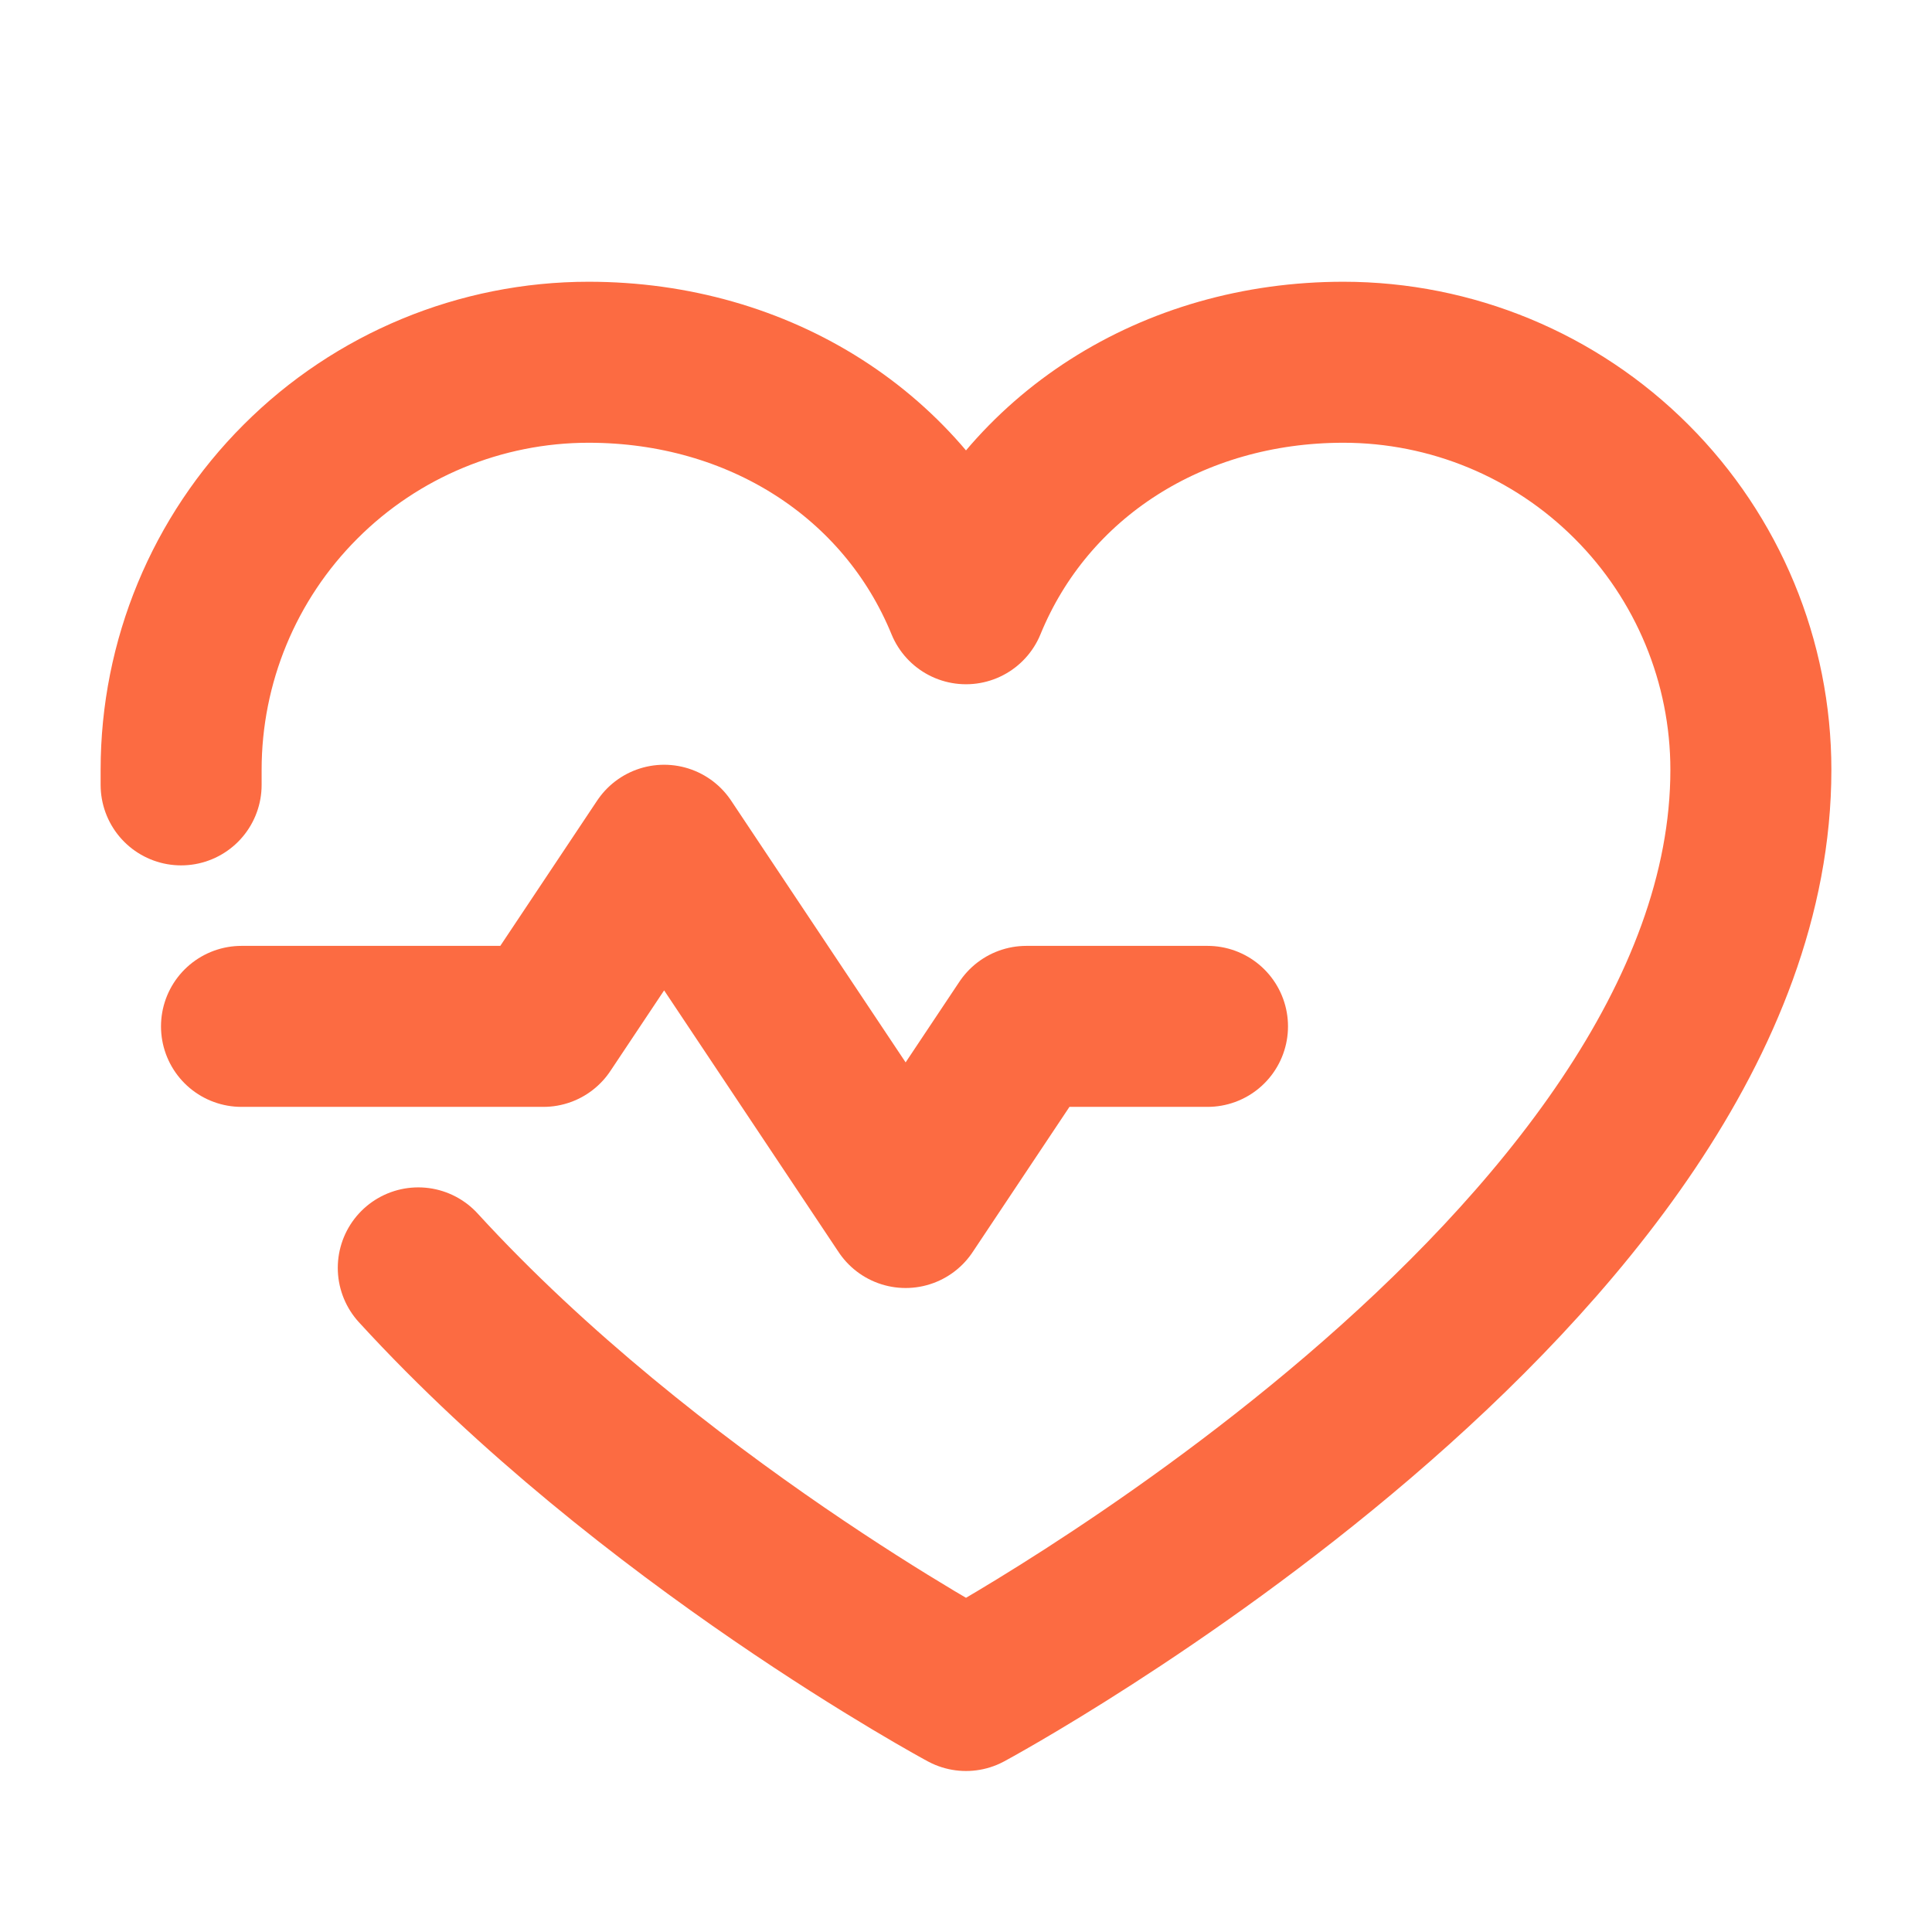
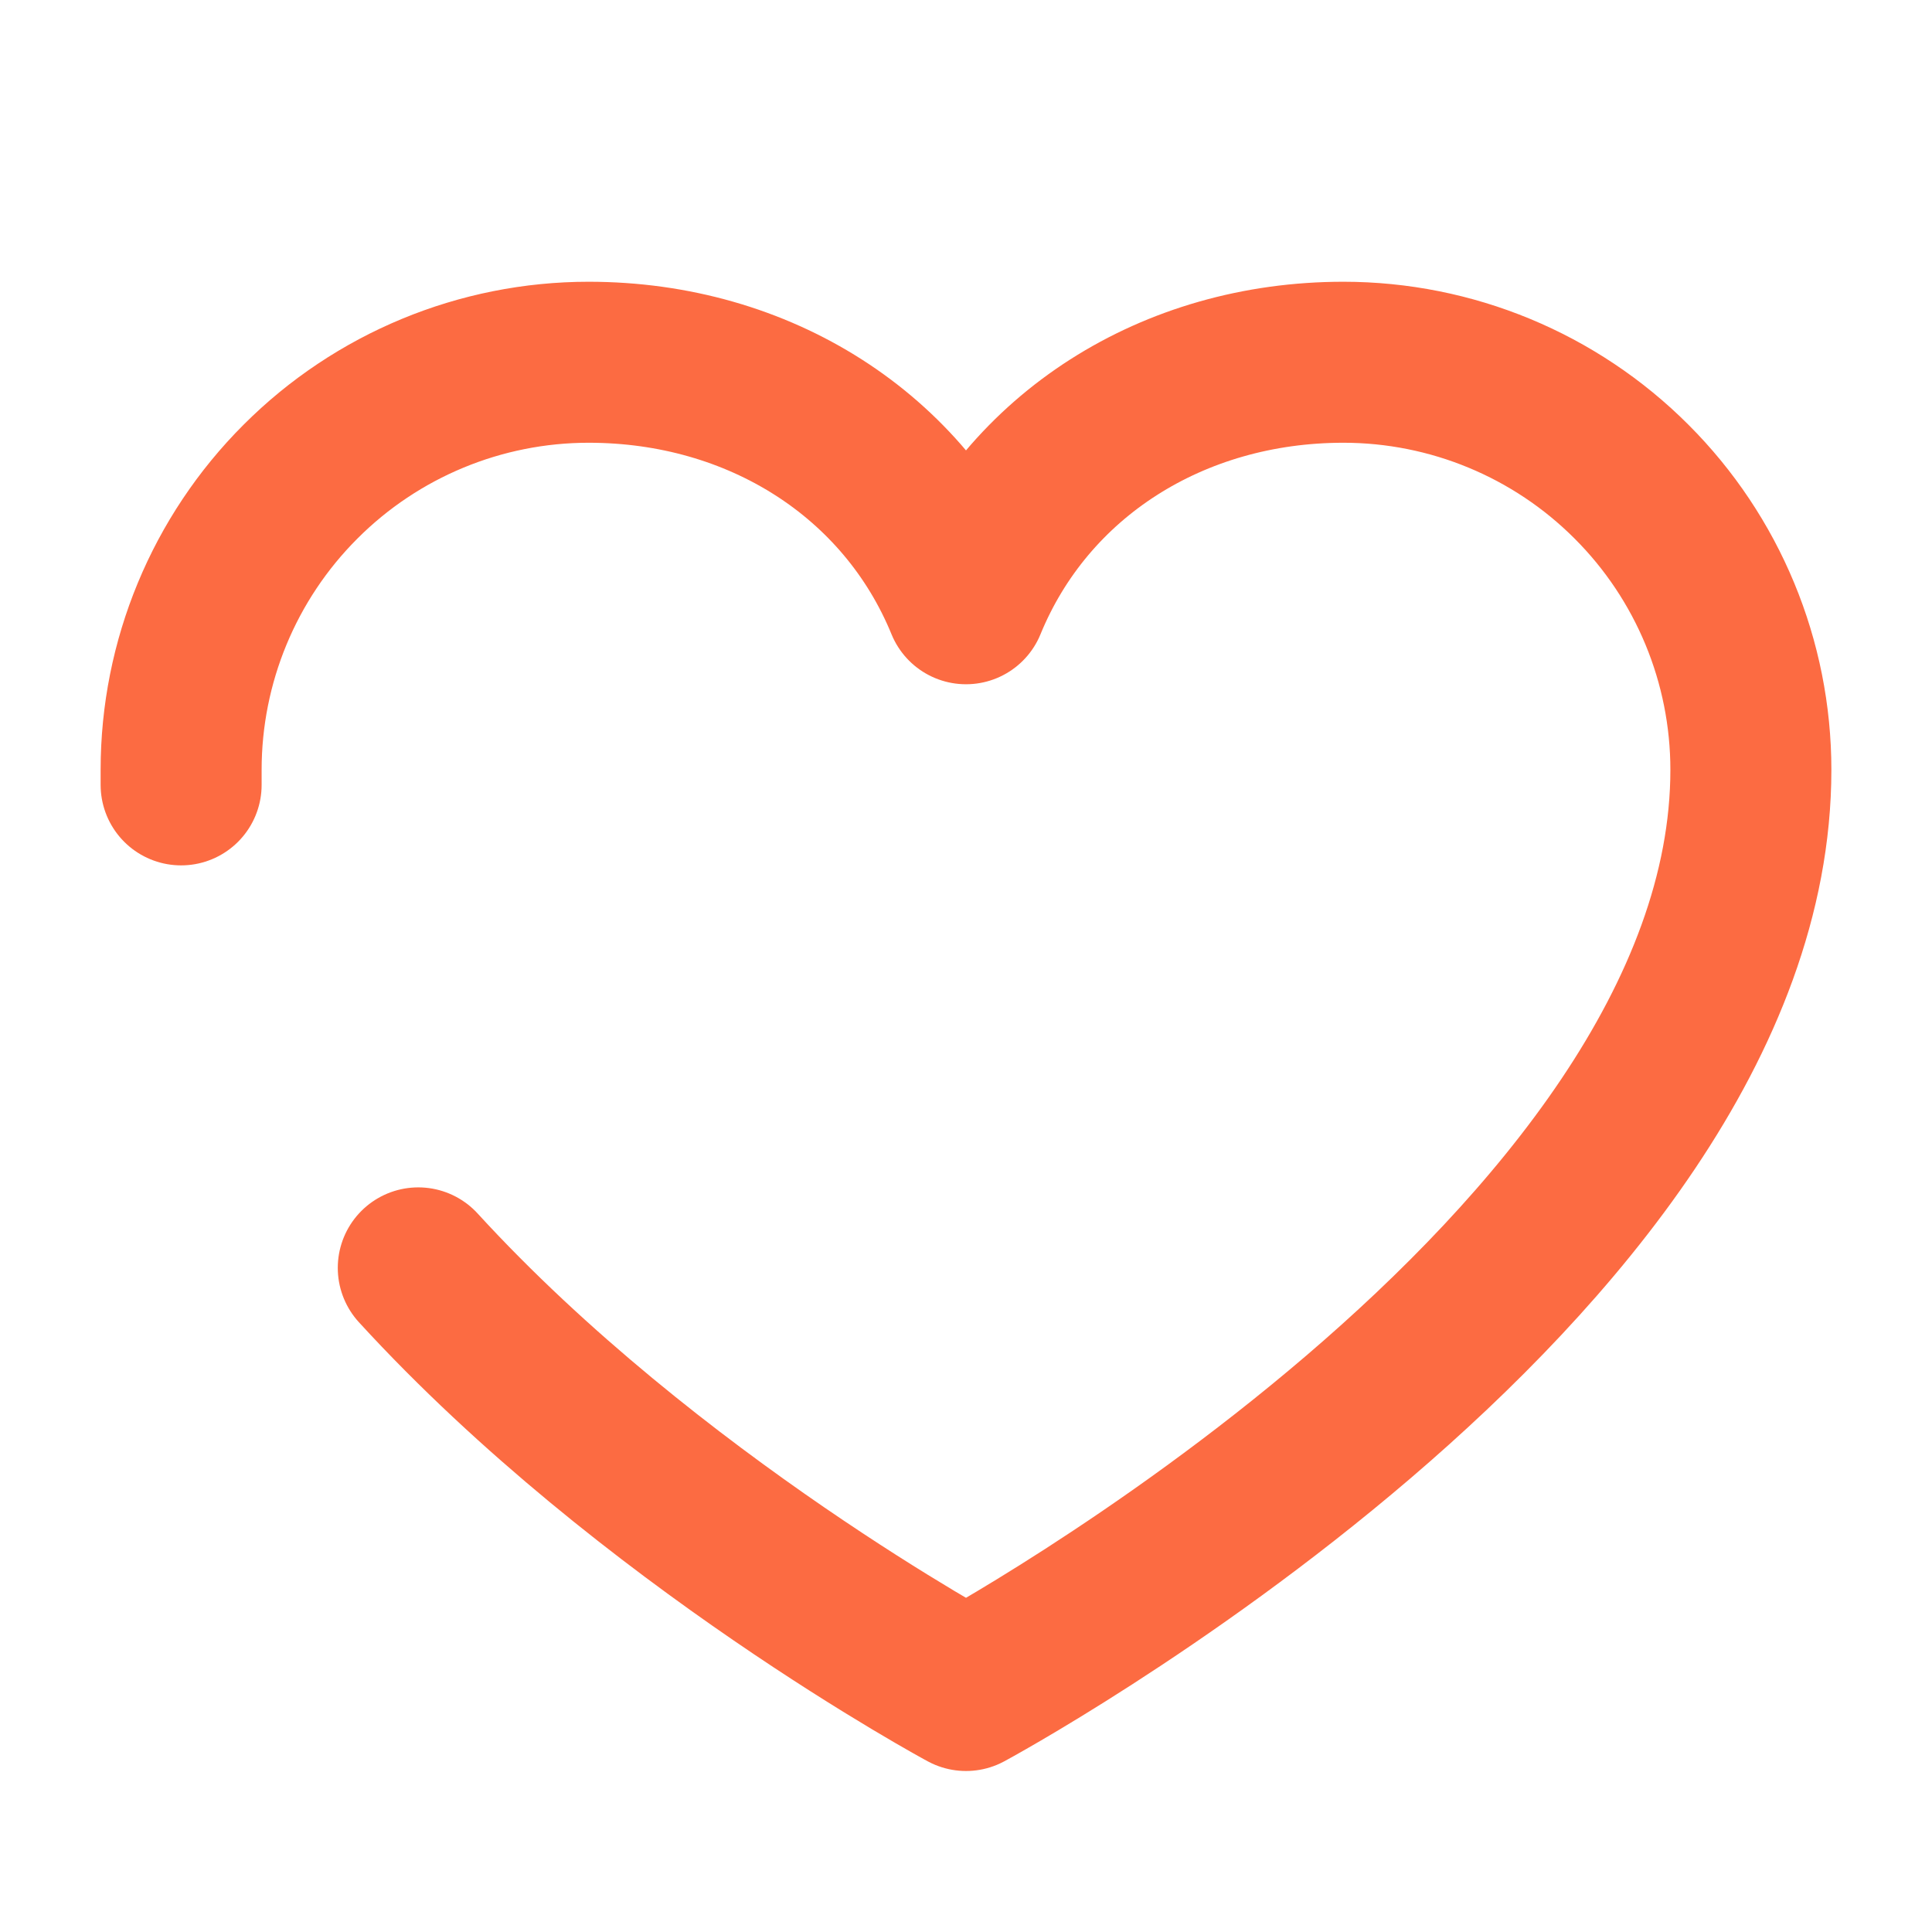
<svg xmlns="http://www.w3.org/2000/svg" width="24" height="24" viewBox="0 0 24 24" fill="none">
  <g clip-path="url(#clip0_415_1482)">
-     <path d="M3 12.75H6.75L8.25 10.5L11.25 15L12.75 12.75H15" stroke="#FC6B42" stroke-width="2" stroke-linecap="round" stroke-linejoin="round" />
    <path d="M2.25 9.75C2.25 9.687 2.25 9.625 2.25 9.562C2.25 8.22 2.783 6.932 3.733 5.983C4.682 5.033 5.97 4.5 7.312 4.5C9.43 4.5 11.244 5.654 12 7.5C12.756 5.654 14.57 4.5 16.688 4.5C18.03 4.5 19.318 5.033 20.267 5.983C21.217 6.932 21.75 8.22 21.75 9.562C21.75 15.75 12 21 12 21C12 21 8.062 18.881 5.196 15.75" stroke="#FC6B42" stroke-width="2" stroke-linecap="round" stroke-linejoin="round" />
  </g>
  <defs>
    <clipPath id="clip0_415_1482">
      <rect width="24" height="24" fill="white" />
    </clipPath>
  </defs>
</svg>